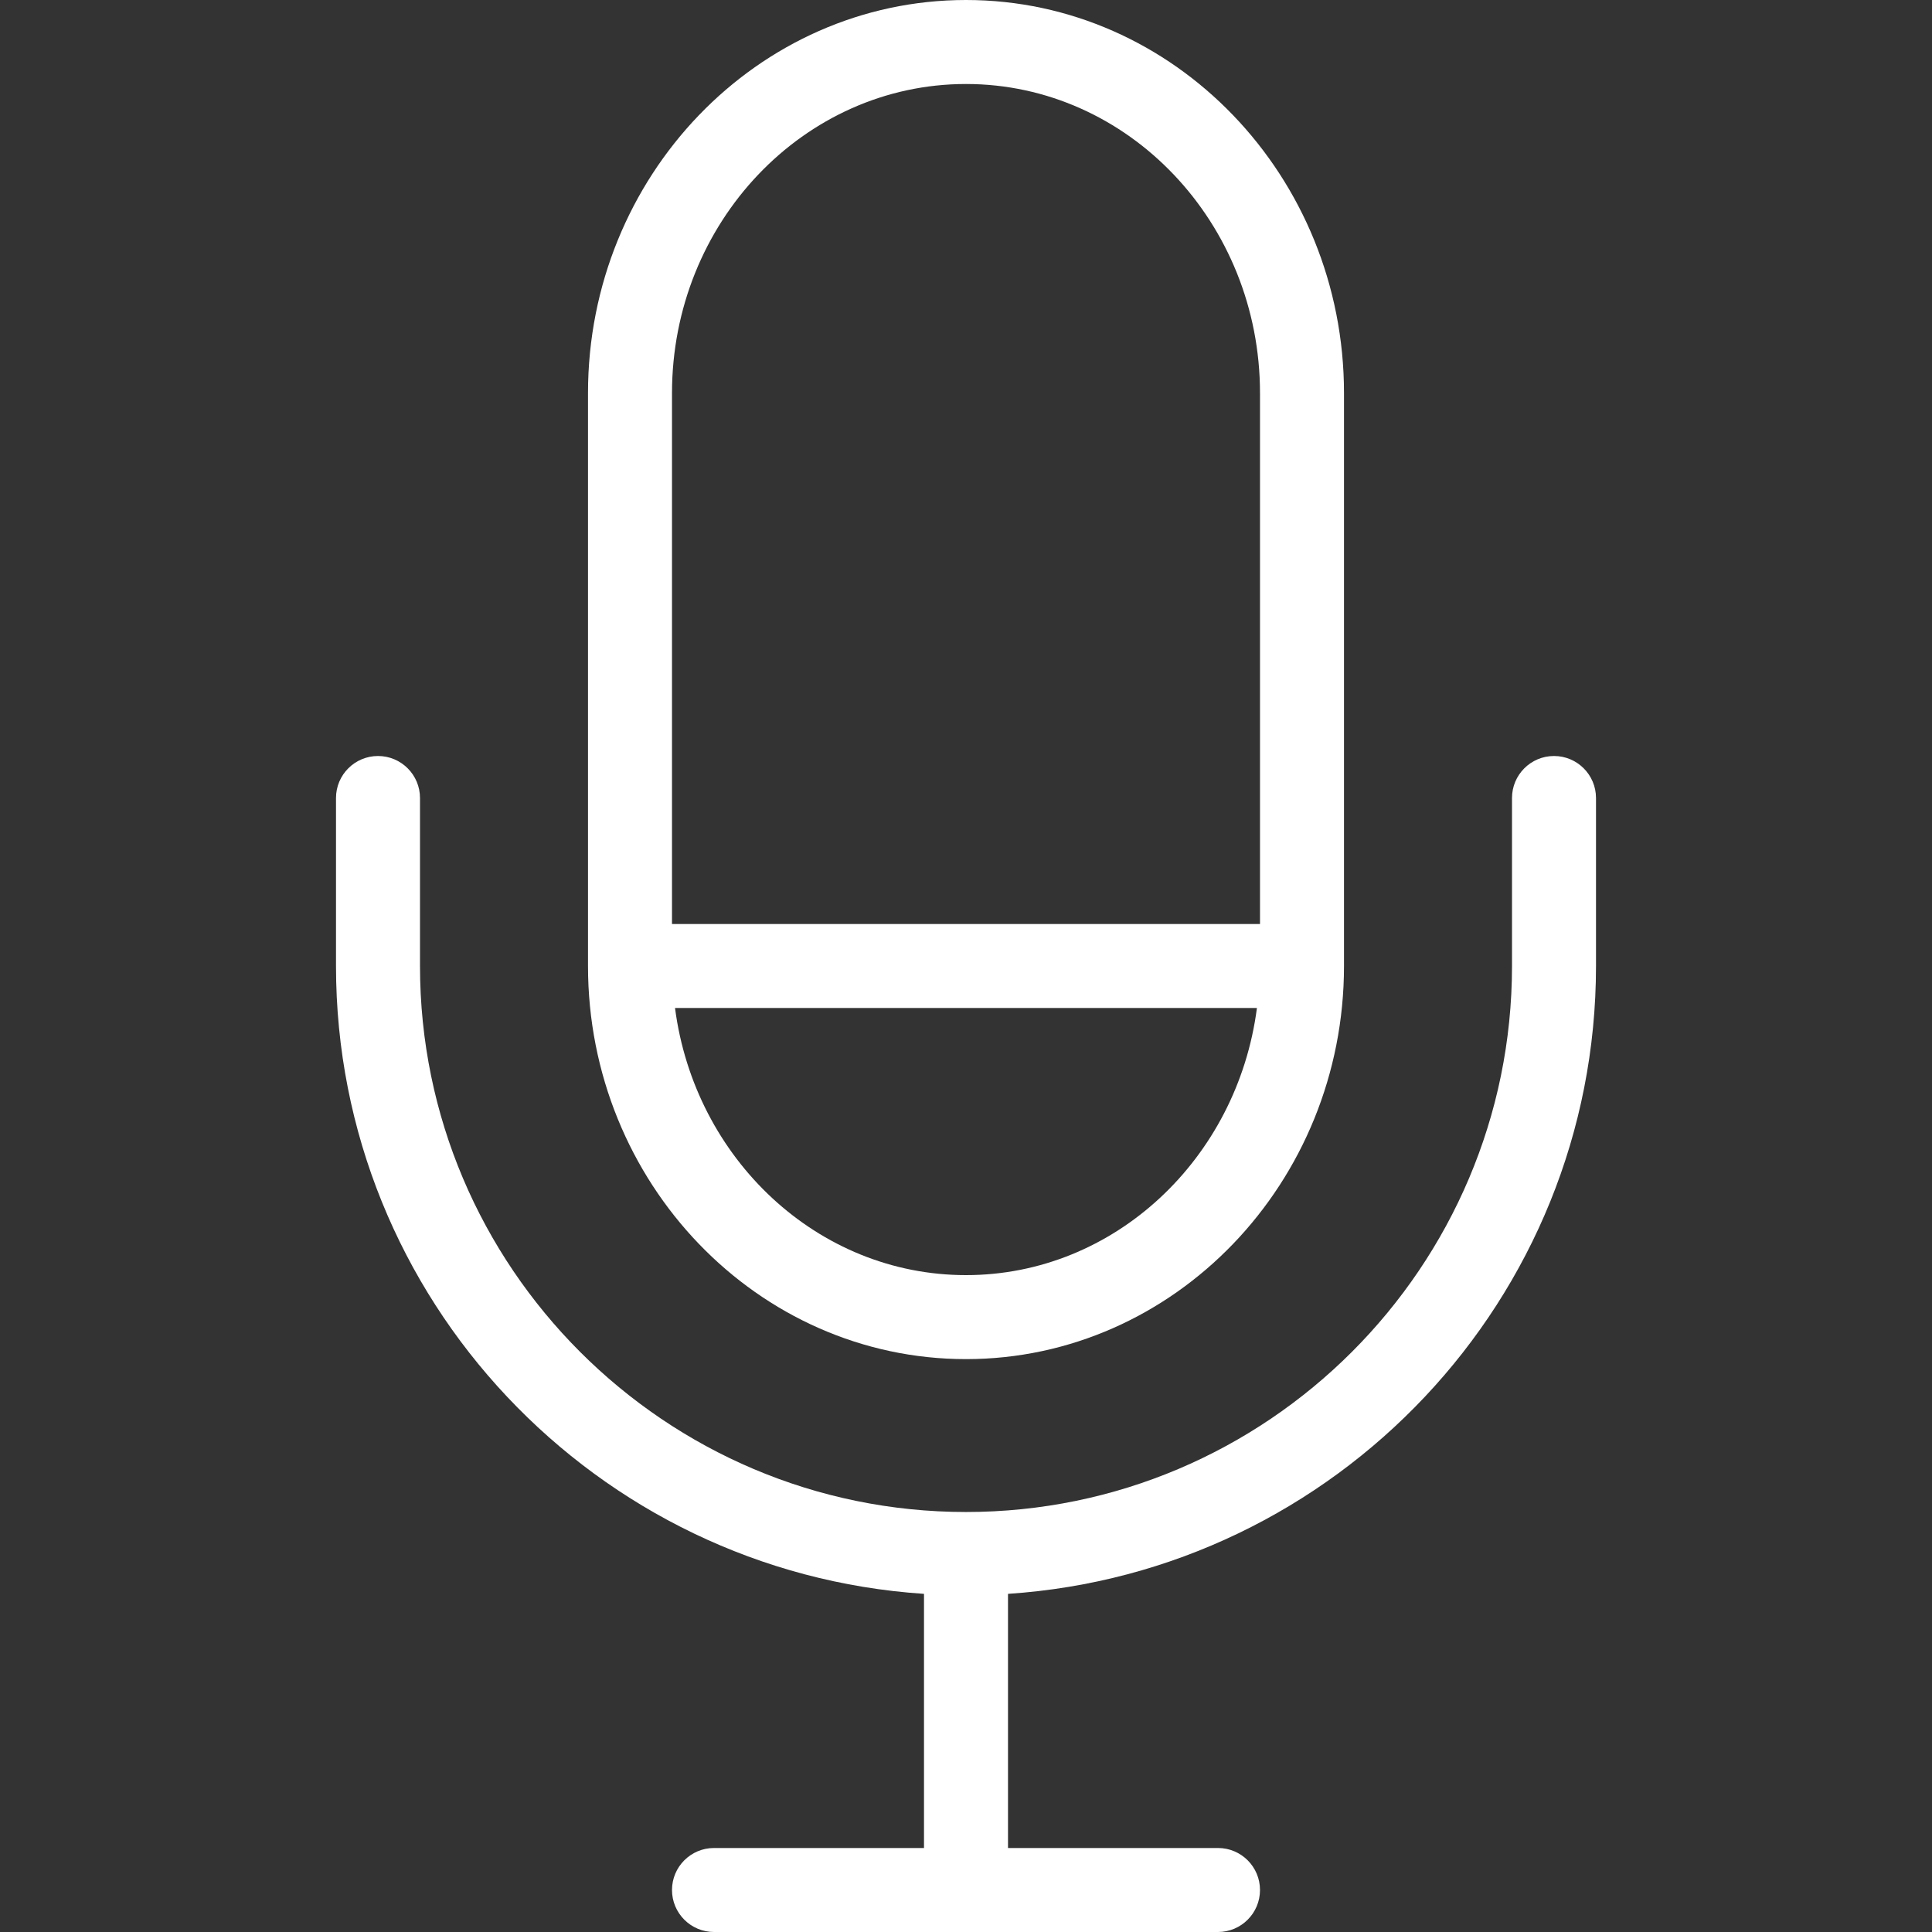
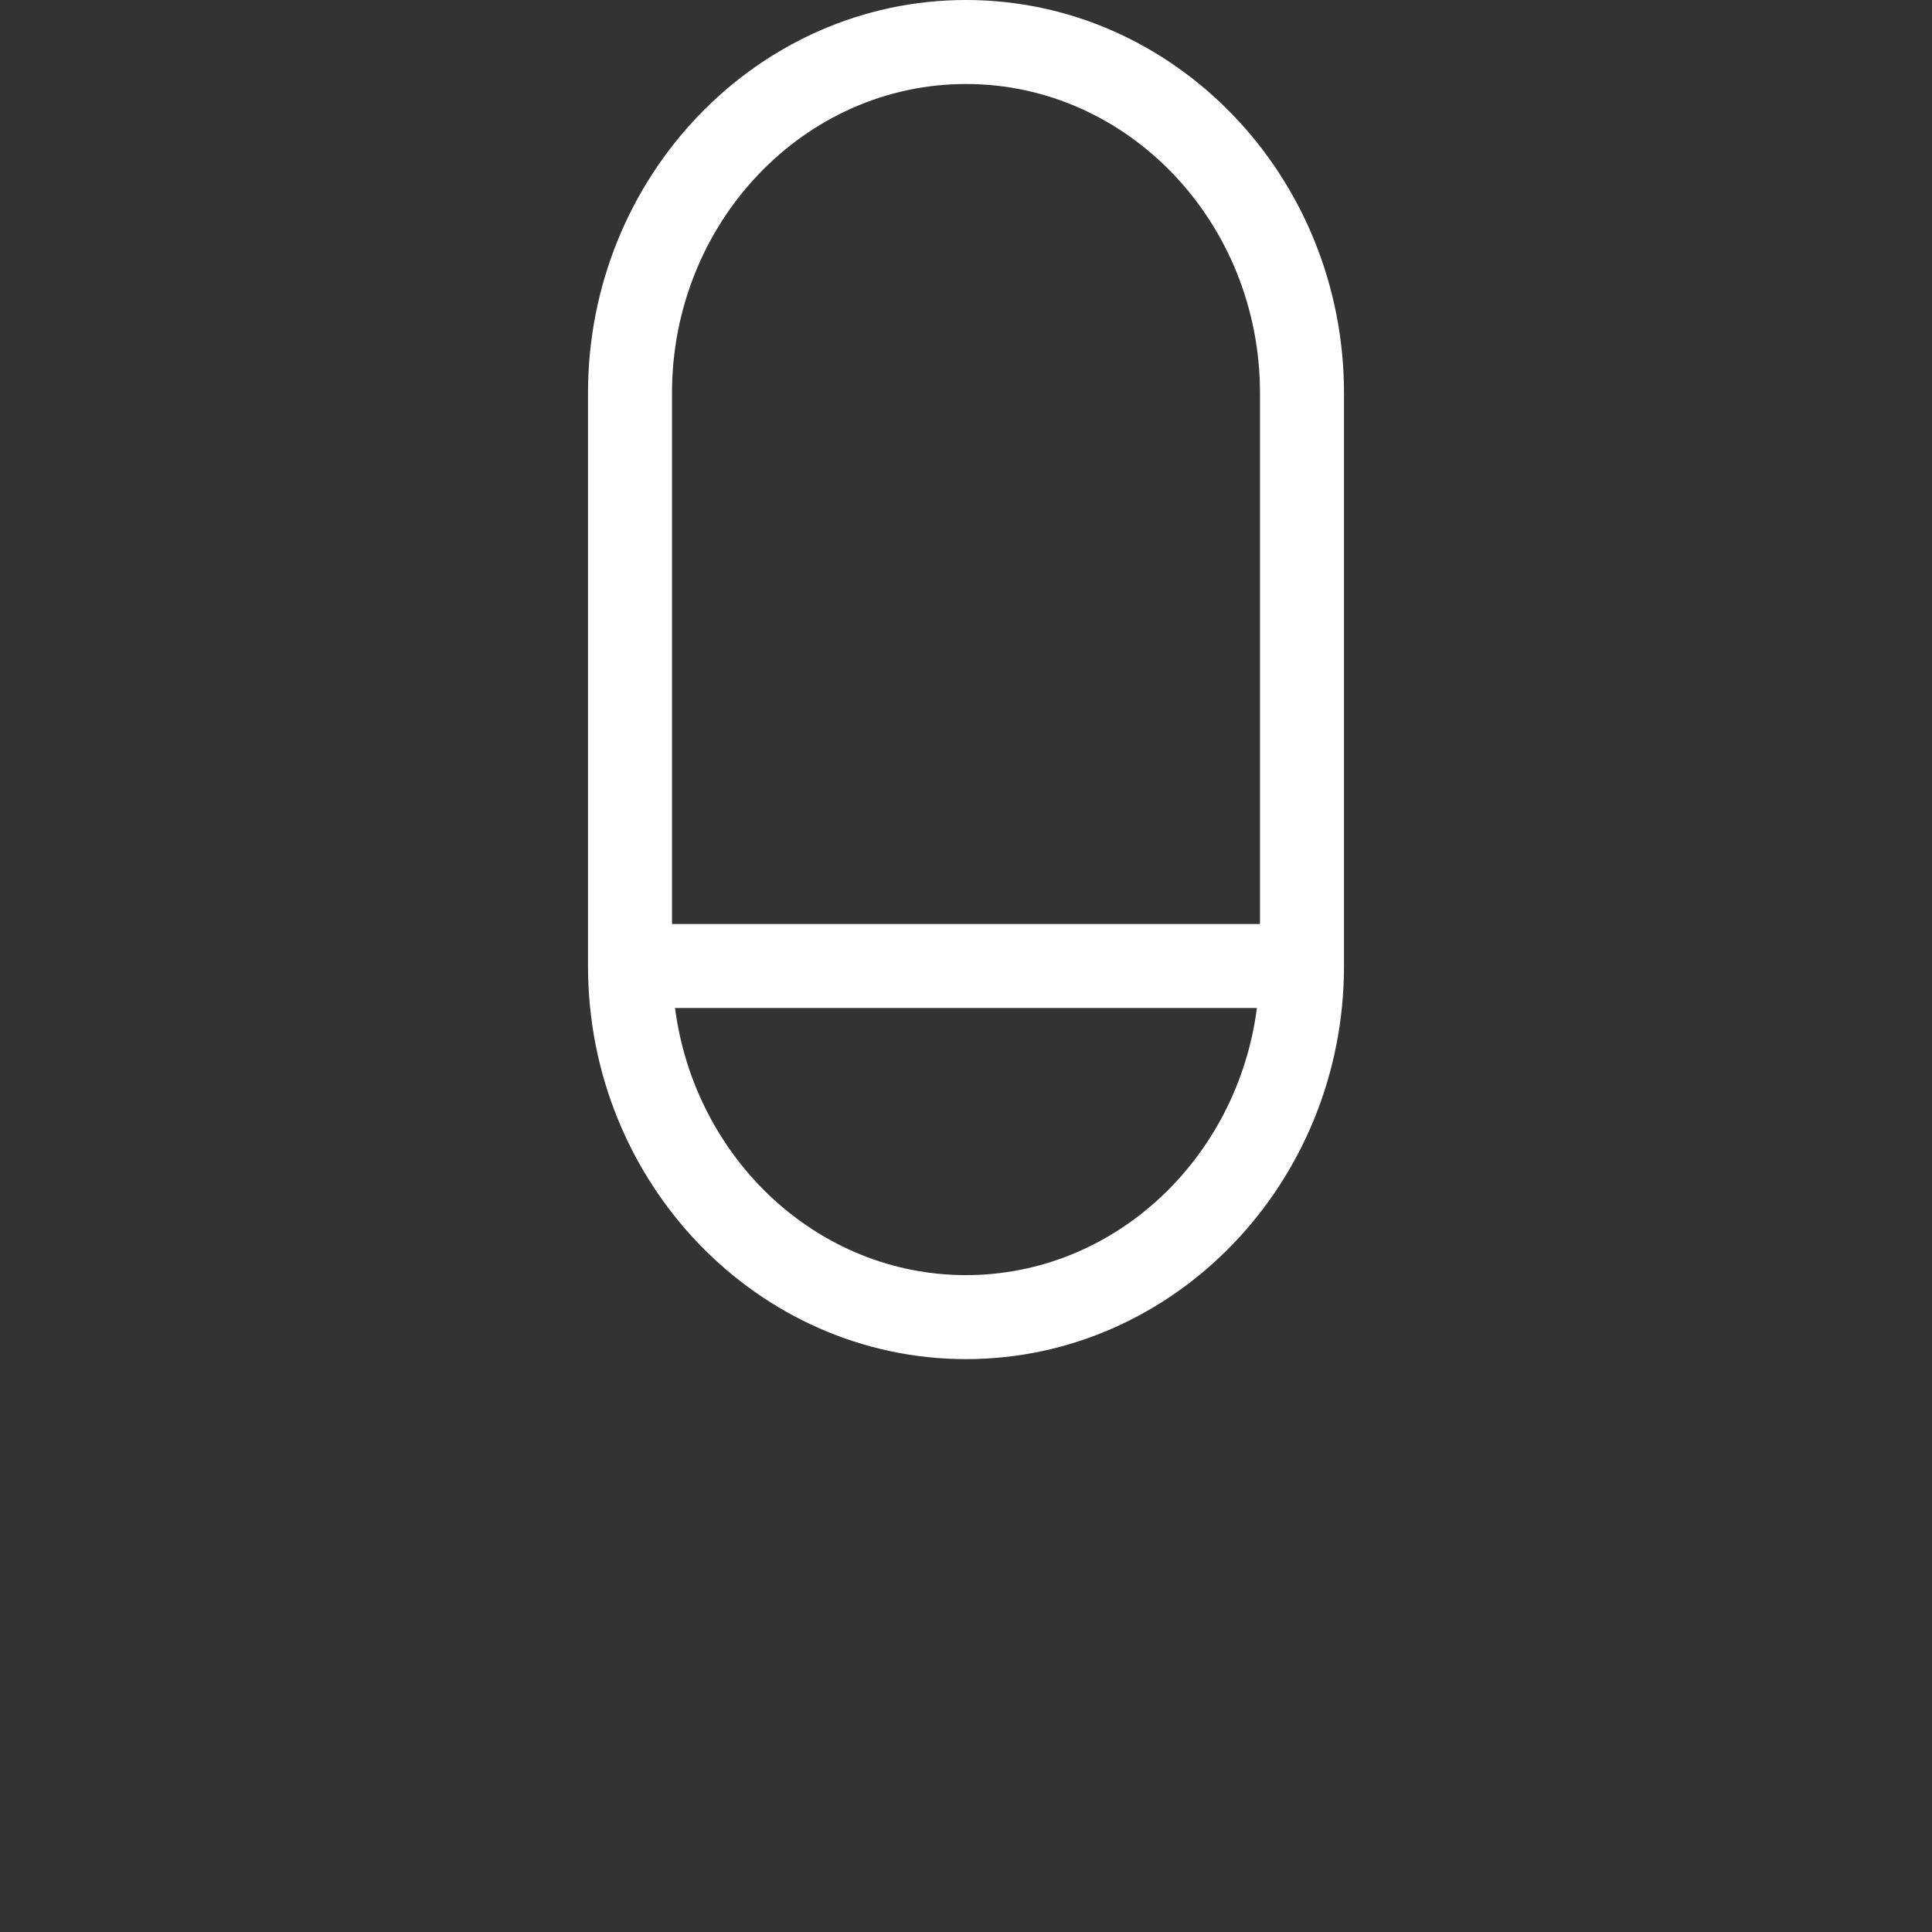
<svg xmlns="http://www.w3.org/2000/svg" version="1.1" id="Capa_1" x="0px" y="0px" viewBox="0 0 368 368" style="enable-background:new 0 0 368 368;" xml:space="preserve">
  <rect x="0" y="0" width="368" height="368" fill="#333333" stroke="none" />
  <g>
    <path style="fill:#fff;" d="M112,184c0,41.288,32.304,74.88,72,74.88s72-33.592,72-74.88V74.88C256,33.592,223.696,0,184,0   s-72,33.592-72,74.88V184z M184,242.88c-28.288,0-51.688-22.192-55.424-50.88h110.84C235.688,220.688,212.288,242.88,184,242.88z    M184,16c30.88,0,56,26.416,56,58.88V176H128V74.88C128,42.416,153.12,16,184,16z" />
-     <path style="fill:#fff;" d="M136,352c-4.416,0-8,3.584-8,8s3.584,8,8,8h96c4.416,0,8-3.584,8-8s-3.584-8-8-8h-40v-48.408   c62.44-4.144,112-56.128,112-119.592v-32c0-4.416-3.584-8-8-8s-8,3.584-8,8v32c0,57.344-46.656,104-104,104S80,241.344,80,184v-32   c0-4.416-3.584-8-8-8s-8,3.584-8,8v32c0,63.464,49.56,115.448,112,119.592V352H136z" />
  </g>
  <g>
</g>
  <g>
</g>
  <g>
</g>
  <g>
</g>
  <g>
</g>
  <g>
</g>
  <g>
</g>
  <g>
</g>
  <g>
</g>
  <g>
</g>
  <g>
</g>
  <g>
</g>
  <g>
</g>
  <g>
</g>
  <g>
</g>
</svg>